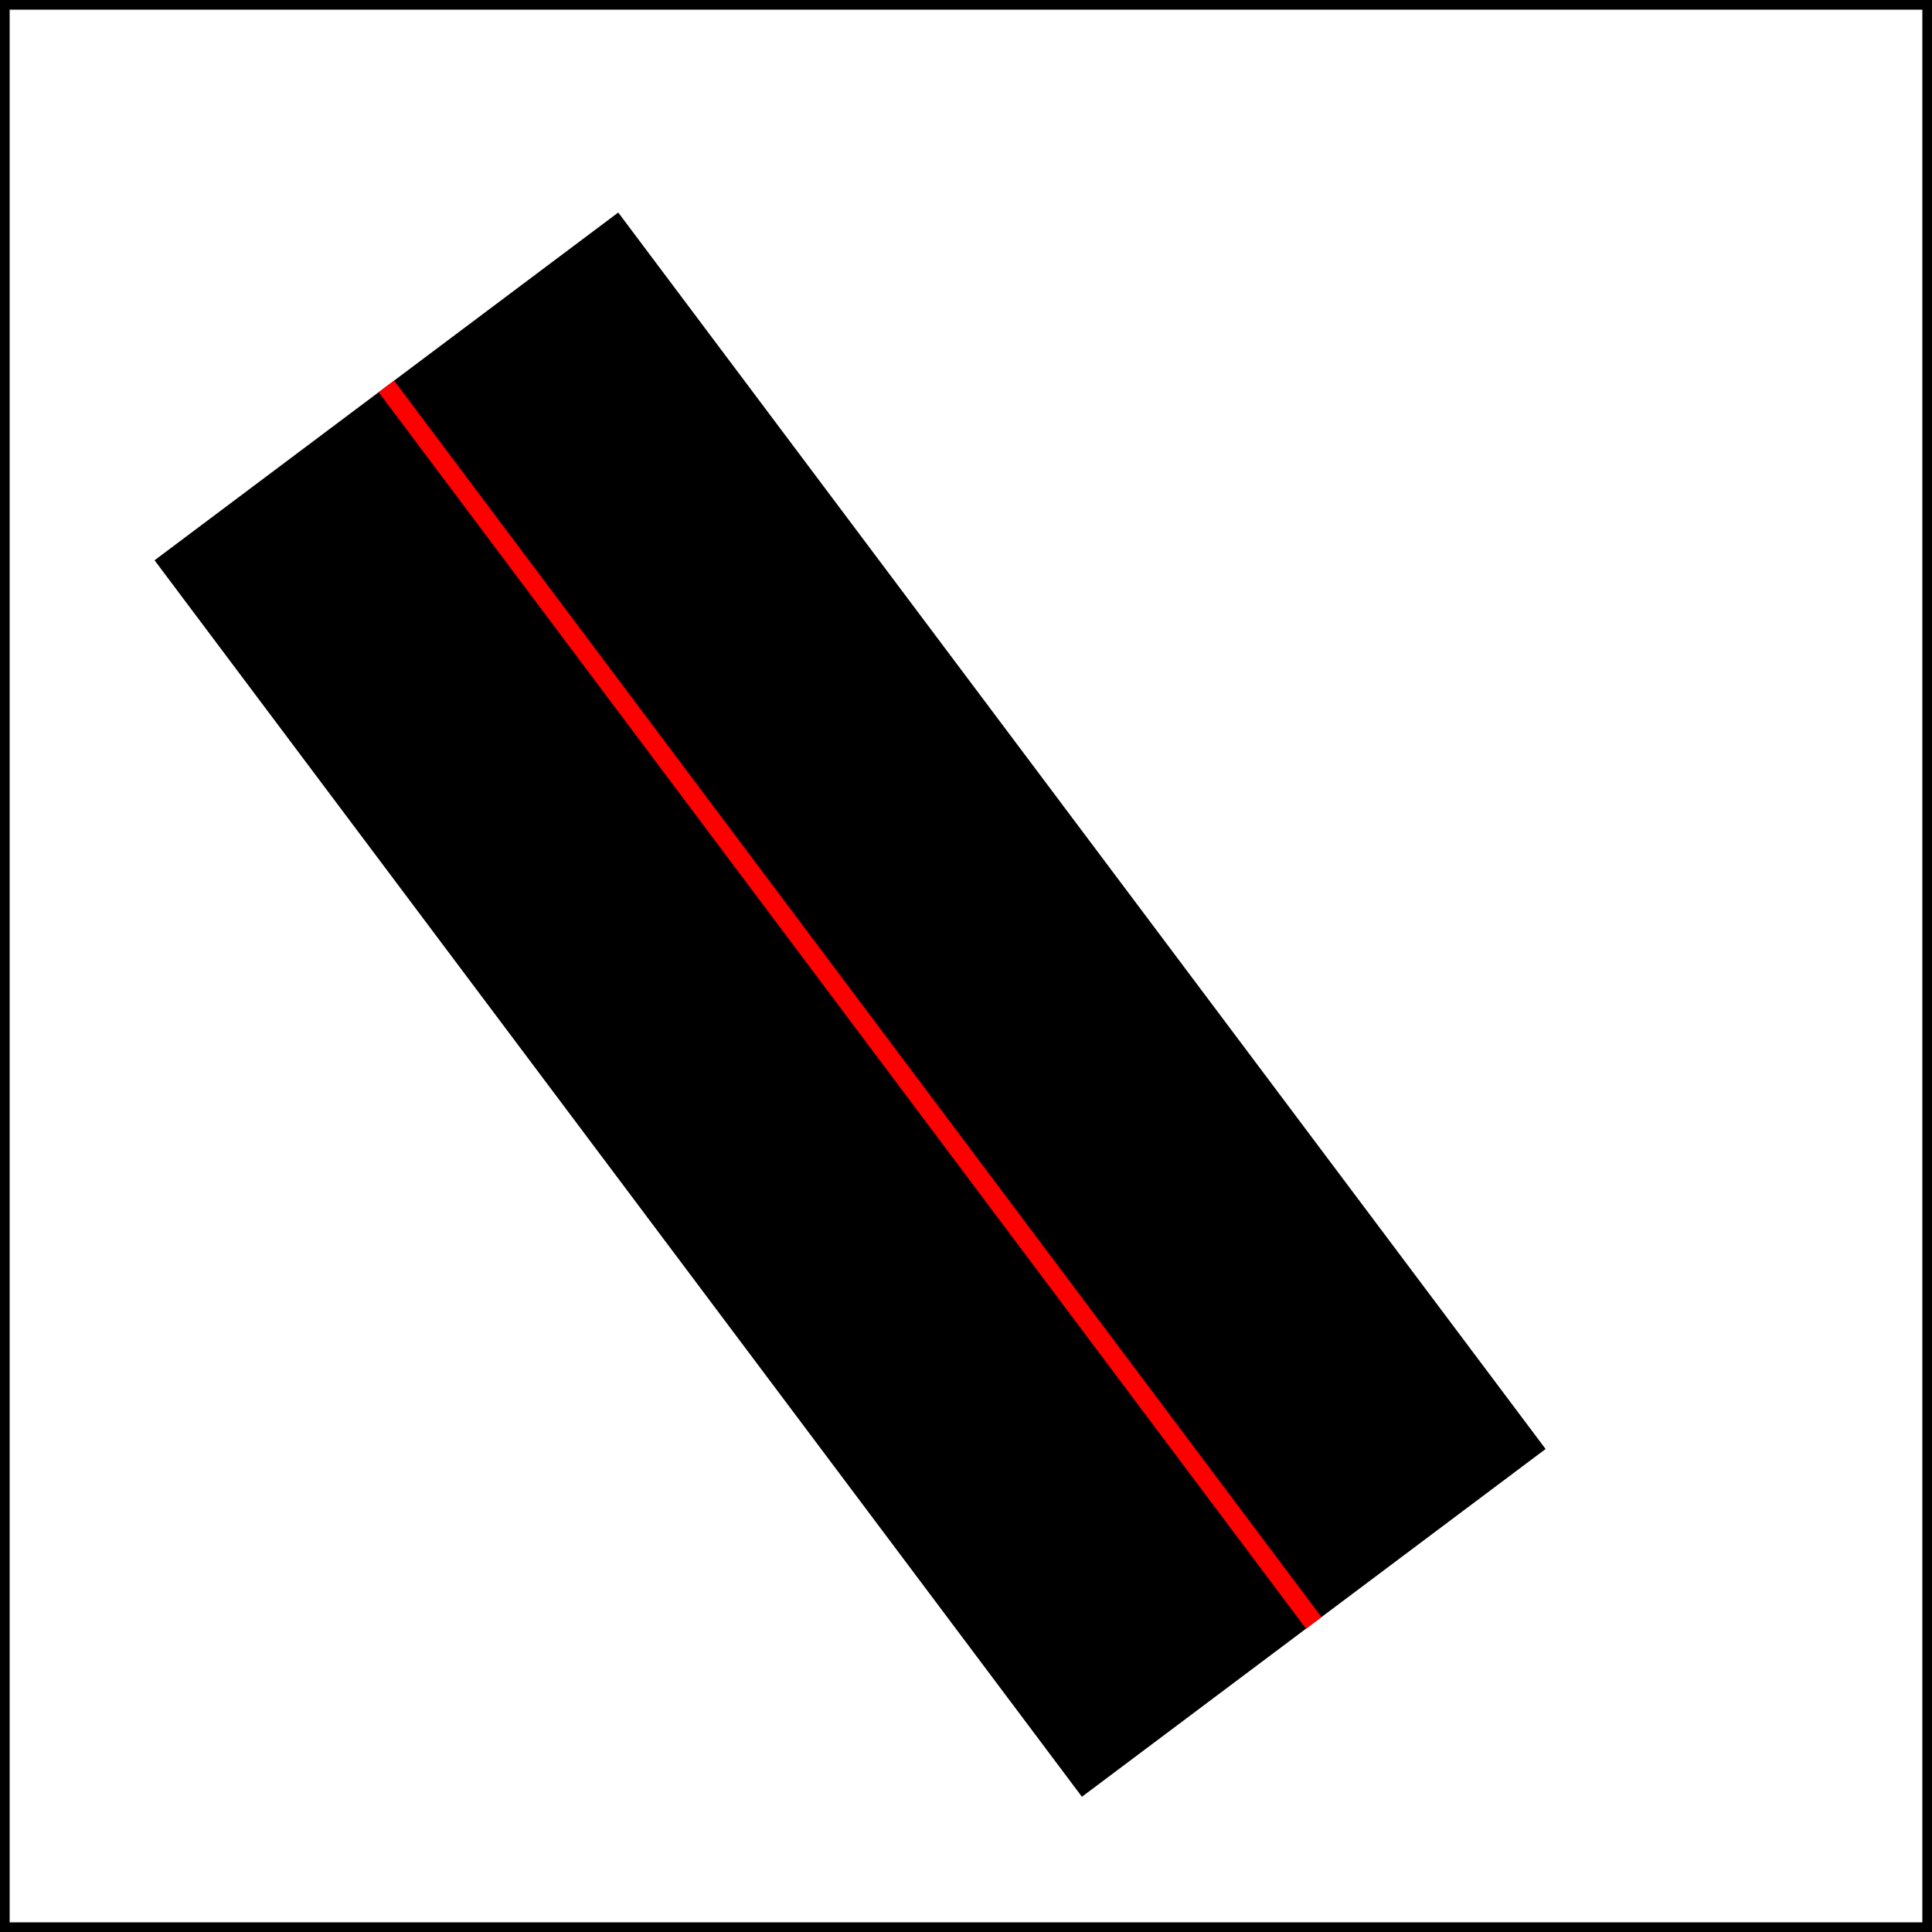
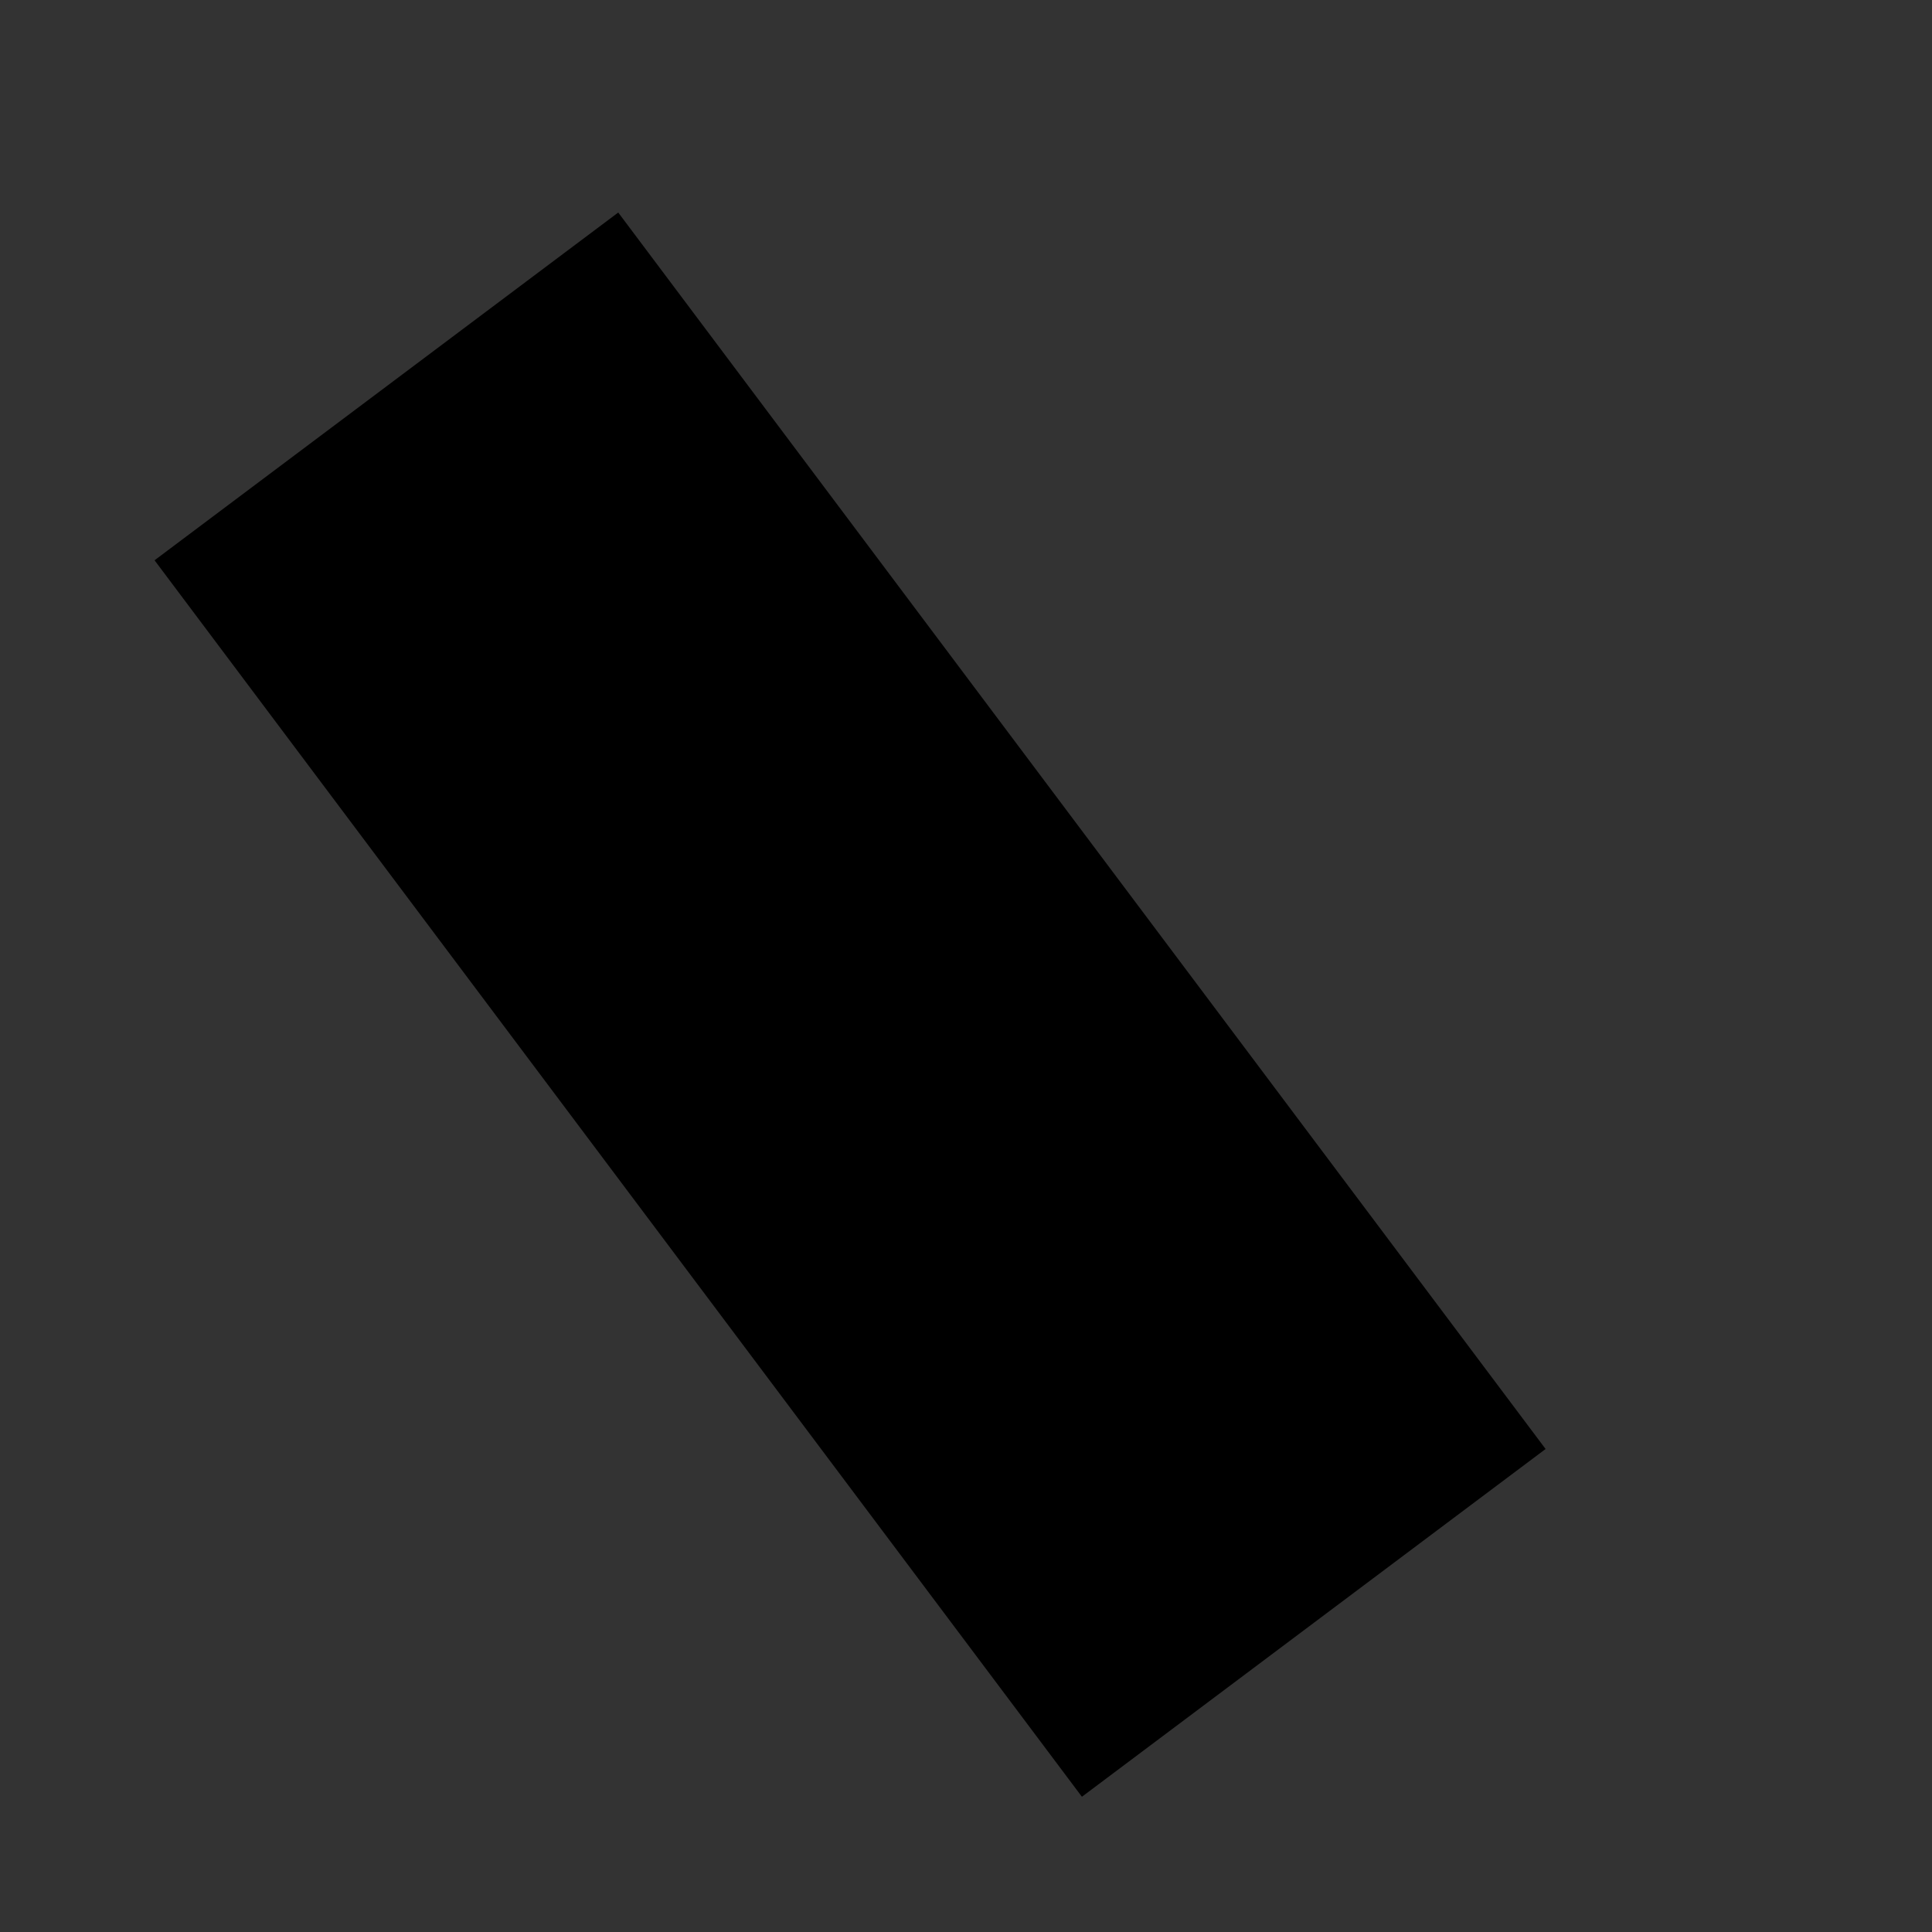
<svg xmlns="http://www.w3.org/2000/svg" version="1.1" width="200" height="200" viewBox="0 0 100 100">
  <rect x="0" y="0" width="100" height="100" fill="#333333" stroke="none" />
-   <rect width="100%" height="100%" stroke="black" fill="white" />
  <path d="M 20,20 l 48,64" fill="transparent" stroke="black" stroke-width="30" />
-   <path d="M 20,20 l 48,64" stroke="red" stroke-width="1" />
</svg>